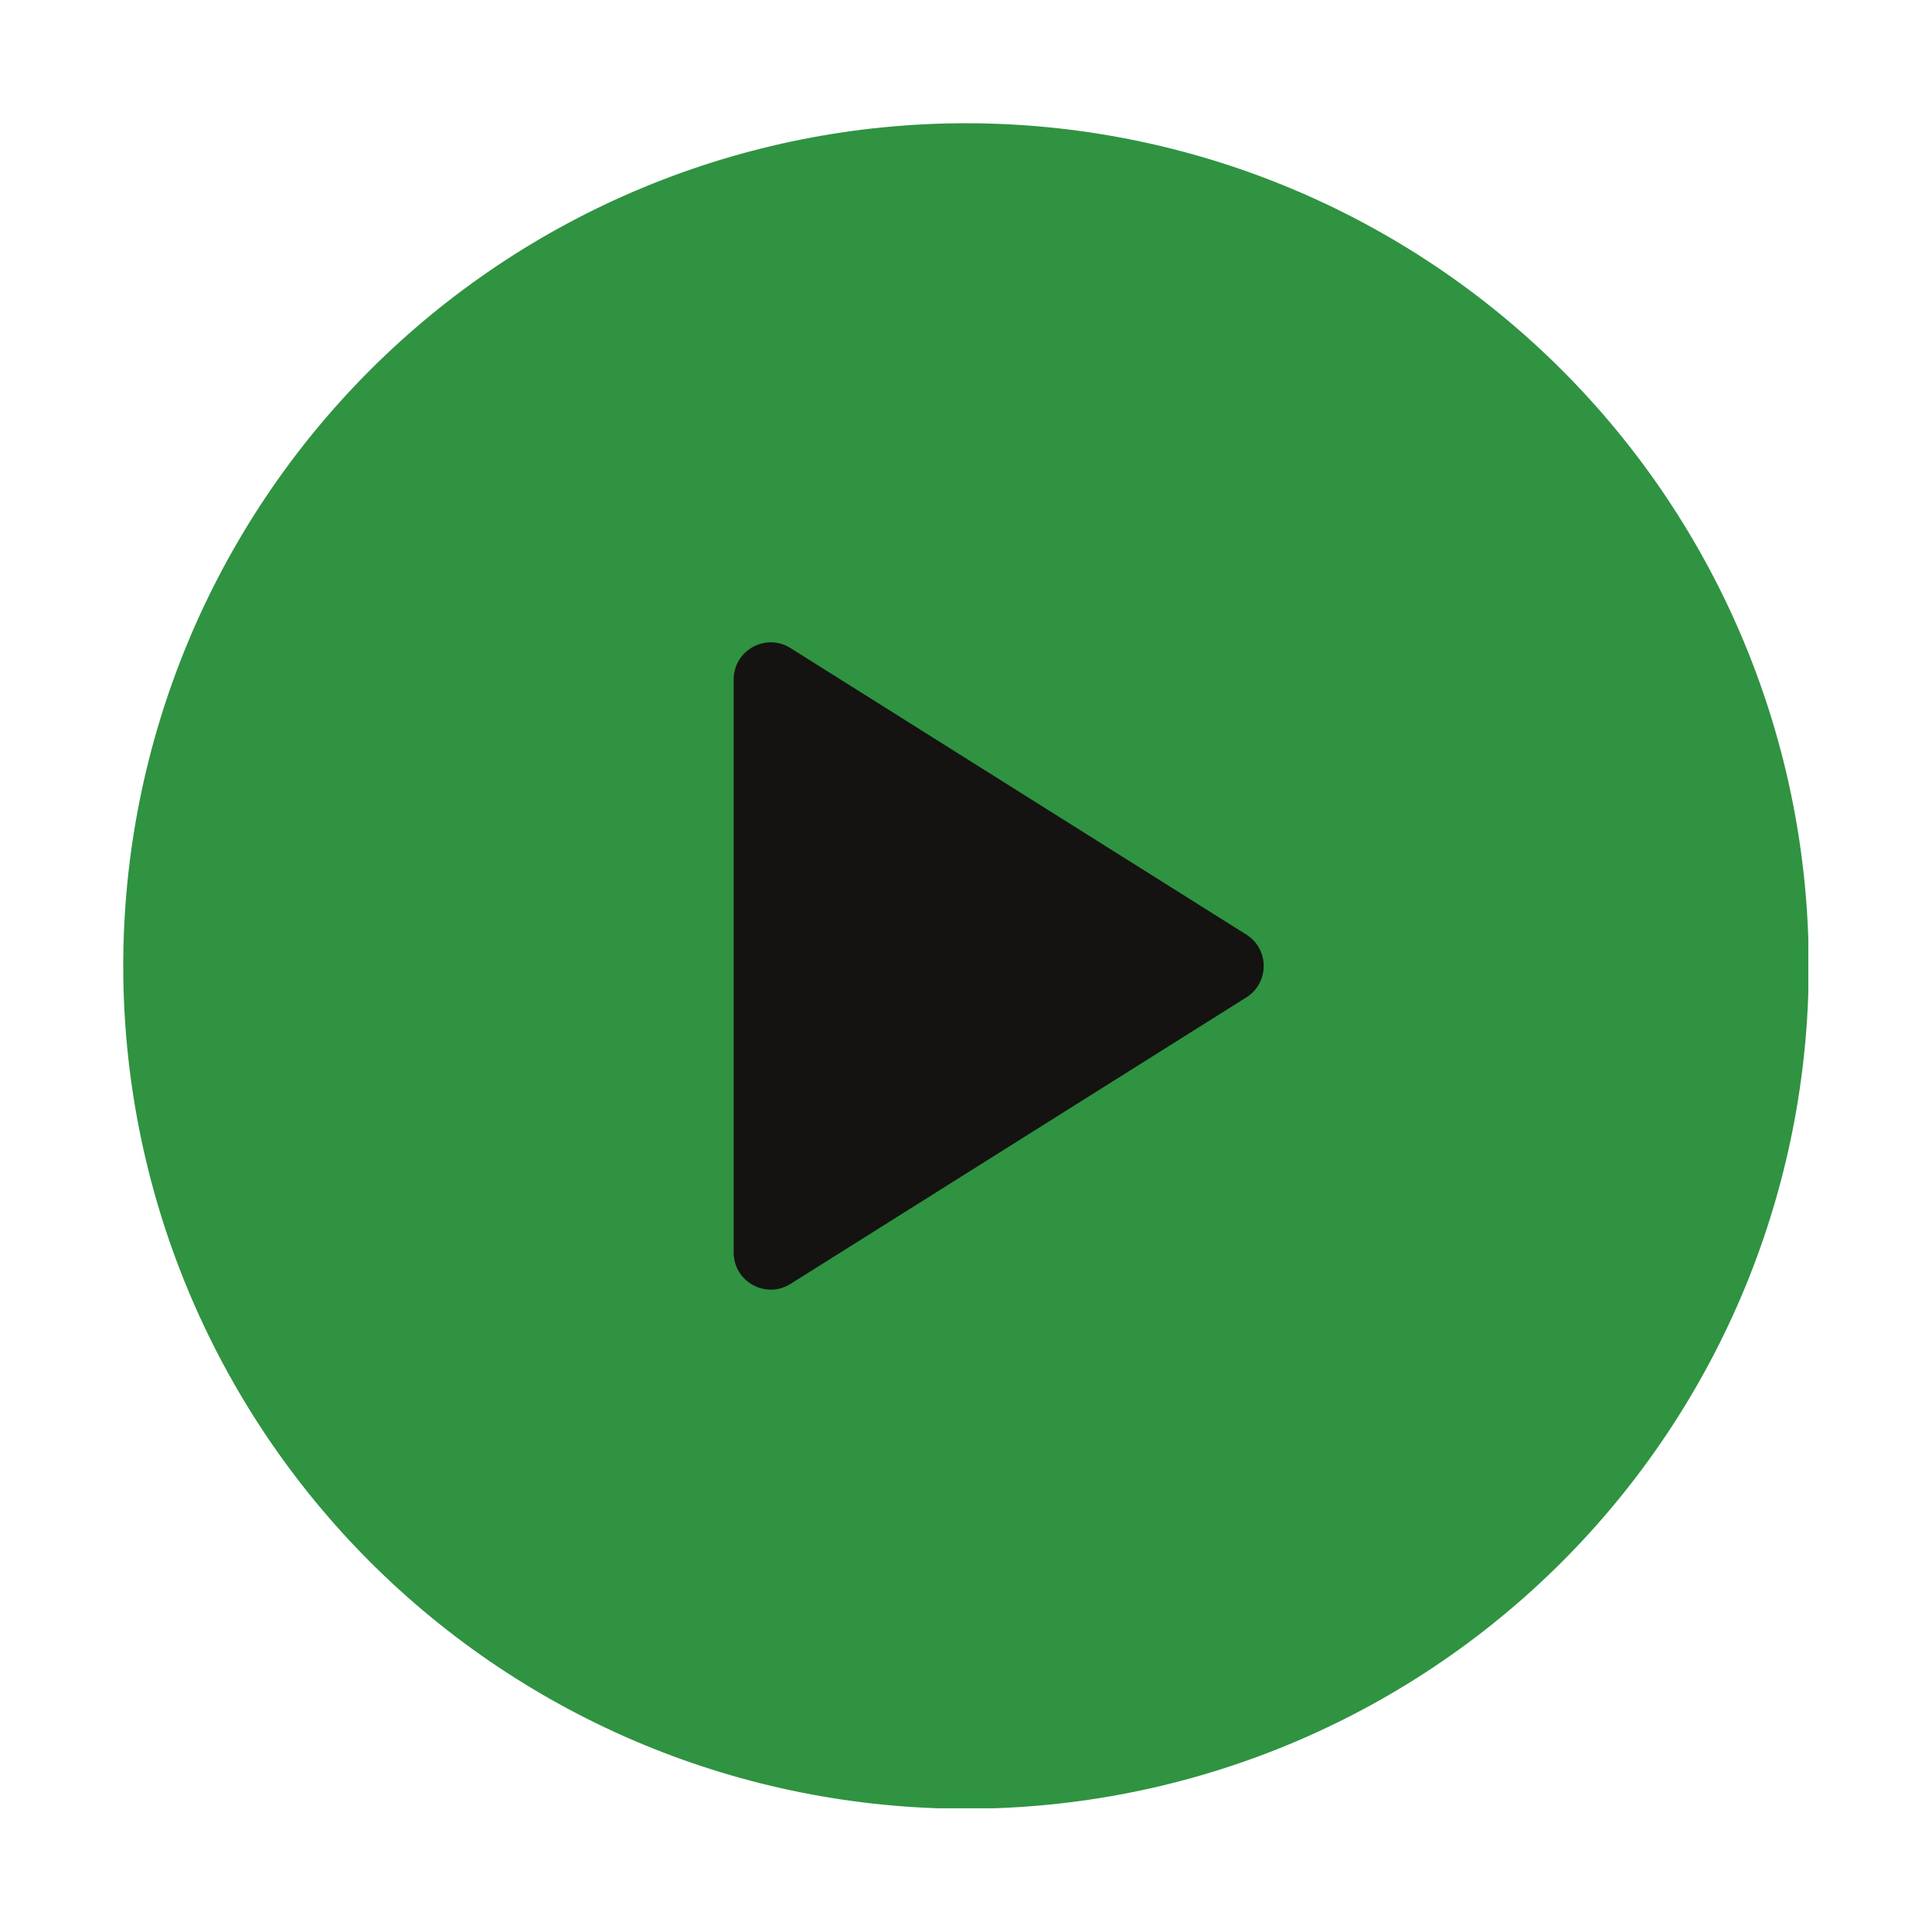
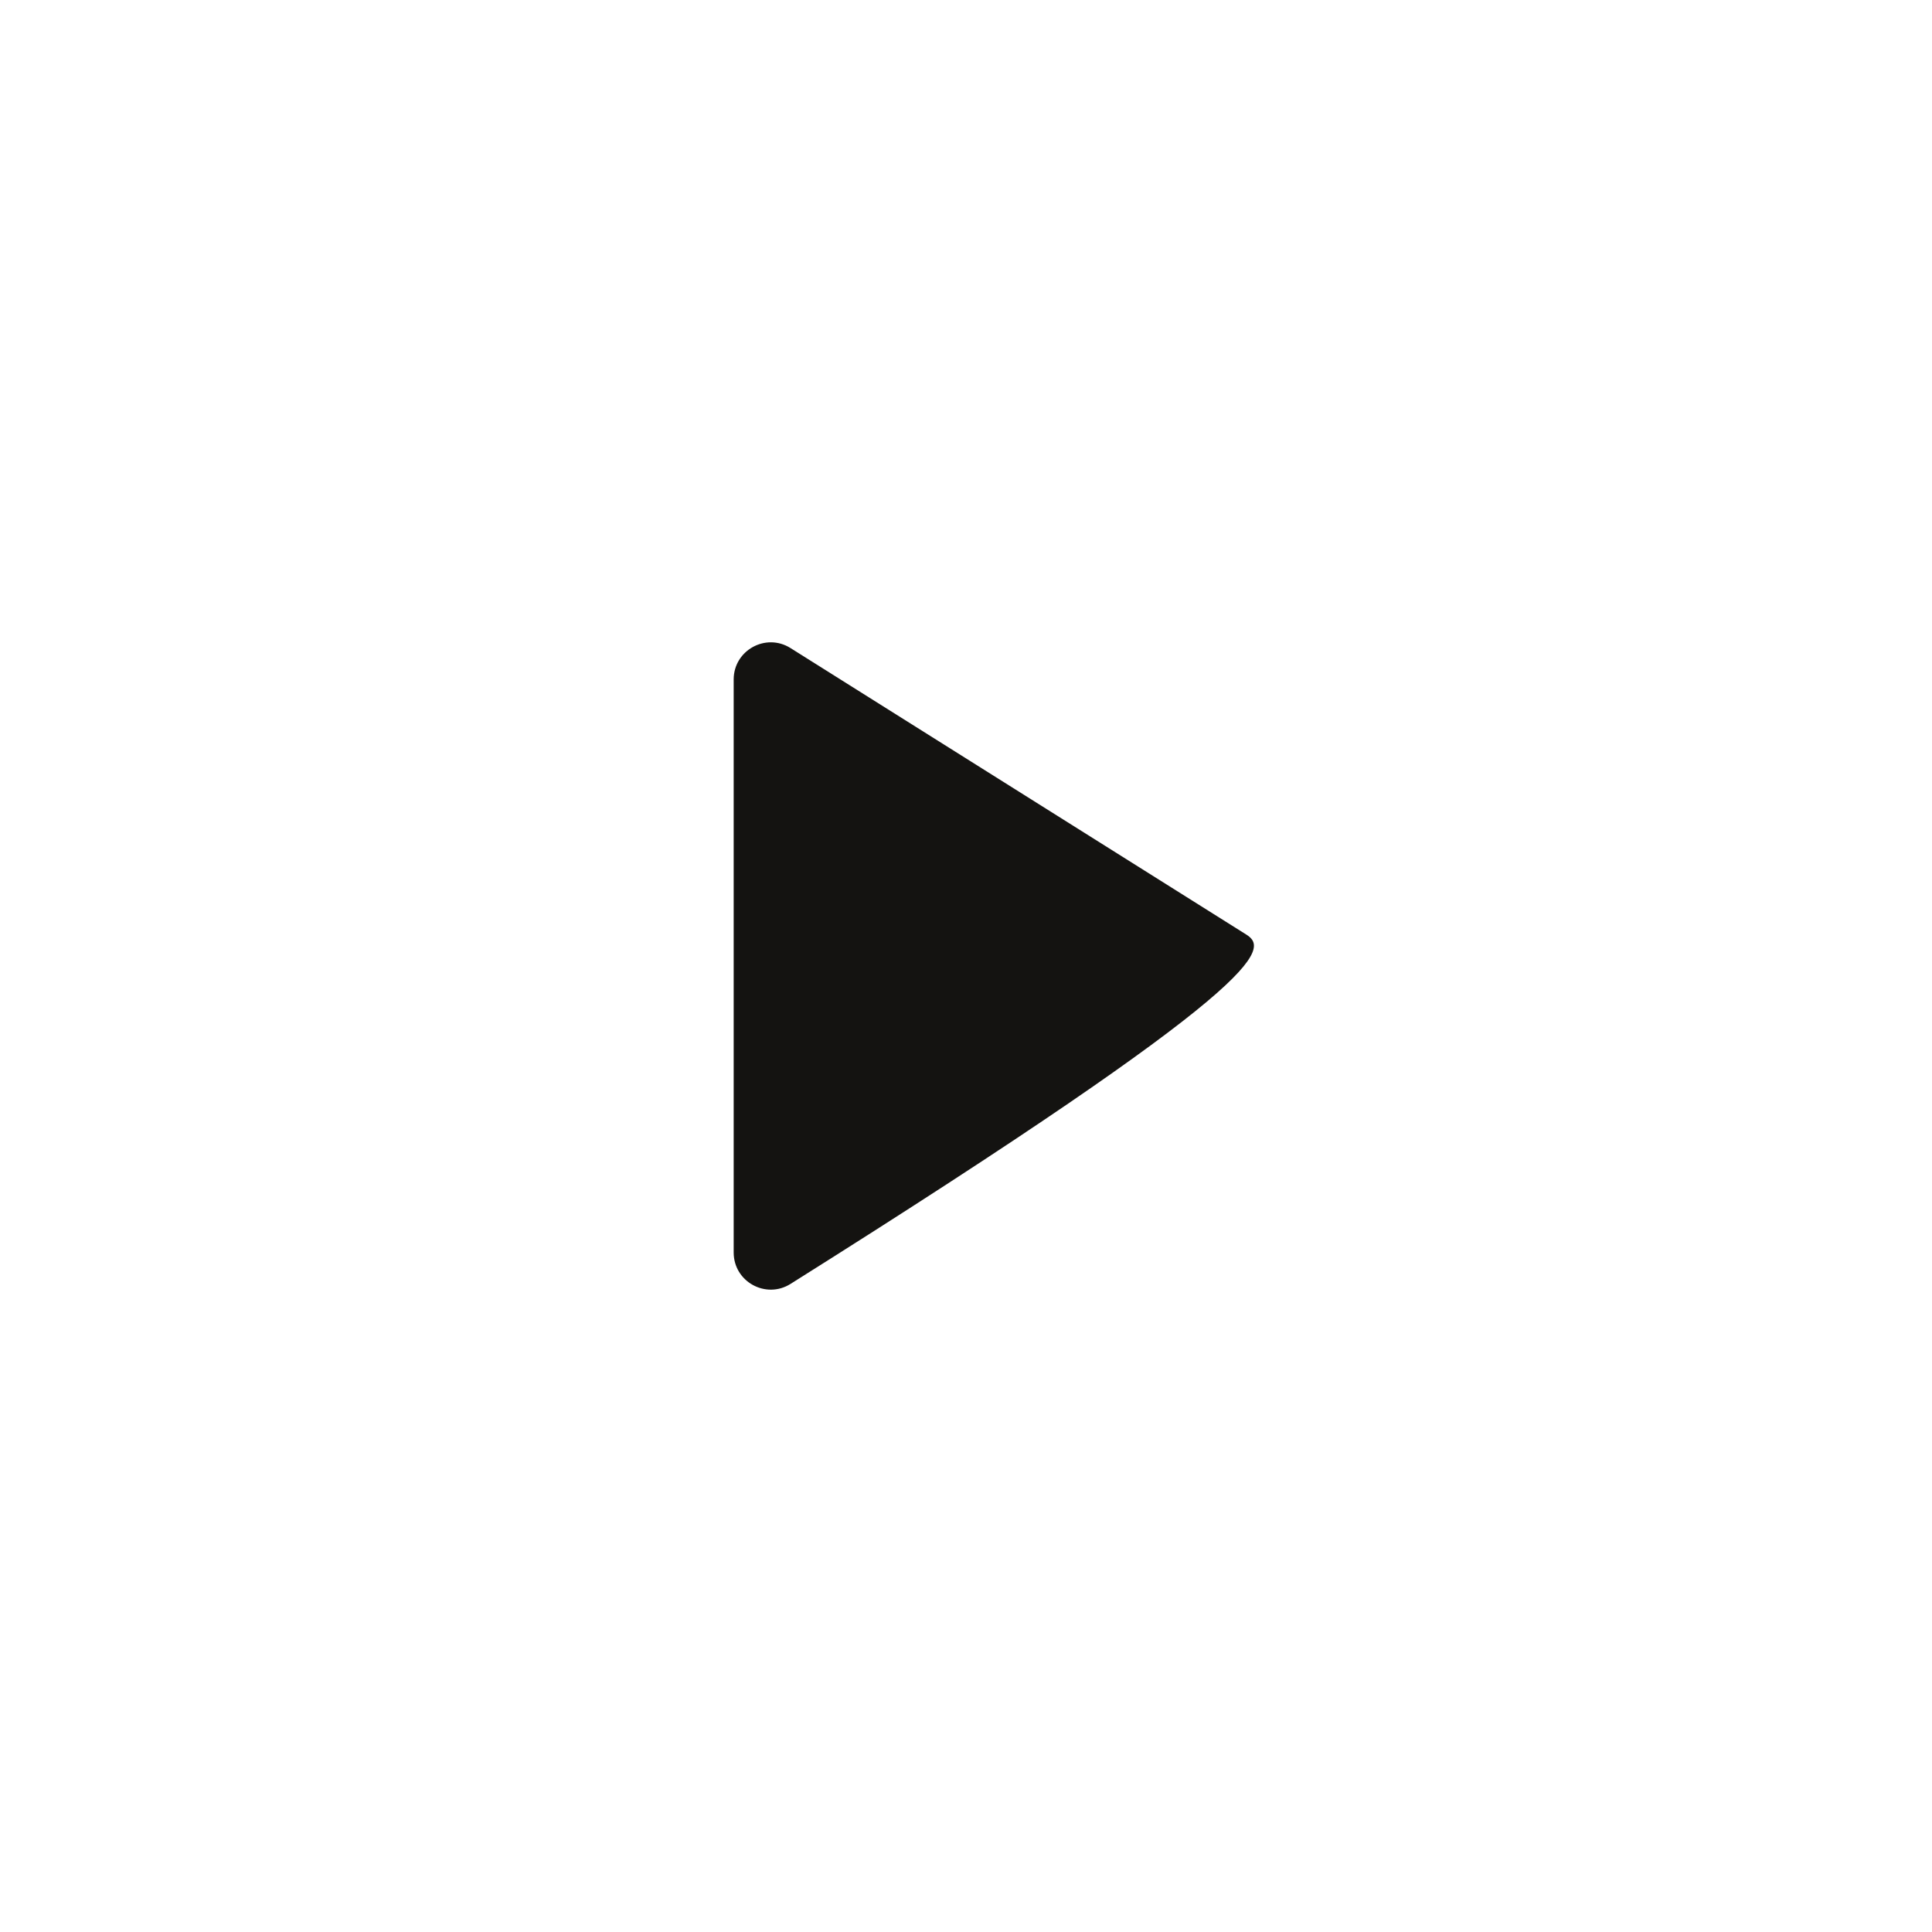
<svg xmlns="http://www.w3.org/2000/svg" width="1080" zoomAndPan="magnify" viewBox="0 0 810 810" height="1080" preserveAspectRatio="xMidYMid meet" version="1.0">
  <defs>
    <clipPath id="51569e5809">
      <path d="M 51.648 51.648 L 758.148 51.648 L 758.148 758.148 L 51.648 758.148 Z M 51.648 51.648 " clip-rule="nonzero" />
    </clipPath>
  </defs>
  <g clip-path="url(#51569e5809)">
-     <path fill="#2f9341" d="M 758.324 404.996 C 758.324 410.781 758.184 416.559 757.898 422.332 C 757.613 428.109 757.191 433.875 756.621 439.629 C 756.055 445.383 755.348 451.121 754.5 456.84 C 753.652 462.562 752.664 468.258 751.535 473.926 C 750.406 479.598 749.141 485.238 747.734 490.848 C 746.332 496.457 744.789 502.027 743.109 507.562 C 741.43 513.098 739.617 518.586 737.672 524.027 C 735.723 529.473 733.641 534.867 731.43 540.211 C 729.215 545.551 726.875 550.836 724.402 556.062 C 721.93 561.293 719.328 566.453 716.605 571.555 C 713.879 576.652 711.027 581.684 708.055 586.645 C 705.082 591.602 701.992 596.488 698.777 601.293 C 695.566 606.102 692.238 610.828 688.793 615.473 C 685.348 620.117 681.789 624.676 678.121 629.145 C 674.453 633.613 670.68 637.992 666.797 642.277 C 662.91 646.562 658.926 650.75 654.836 654.836 C 650.75 658.926 646.562 662.91 642.277 666.797 C 637.992 670.68 633.617 674.453 629.145 678.121 C 624.676 681.789 620.117 685.348 615.473 688.793 C 610.828 692.238 606.102 695.566 601.297 698.777 C 596.488 701.992 591.602 705.082 586.645 708.055 C 581.684 711.027 576.652 713.879 571.555 716.605 C 566.453 719.328 561.293 721.93 556.062 724.402 C 550.836 726.875 545.551 729.215 540.211 731.43 C 534.867 733.641 529.473 735.723 524.031 737.668 C 518.586 739.617 513.098 741.43 507.562 743.109 C 502.027 744.789 496.457 746.332 490.848 747.734 C 485.238 749.141 479.598 750.406 473.93 751.535 C 468.258 752.664 462.562 753.652 456.84 754.5 C 451.121 755.348 445.383 756.055 439.629 756.621 C 433.875 757.191 428.109 757.613 422.336 757.898 C 416.559 758.184 410.781 758.324 404.996 758.324 C 399.215 758.324 393.438 758.184 387.66 757.898 C 381.883 757.613 376.121 757.191 370.363 756.621 C 364.609 756.055 358.871 755.348 353.152 754.5 C 347.434 753.652 341.738 752.664 336.066 751.535 C 330.395 750.406 324.754 749.141 319.145 747.734 C 313.535 746.332 307.965 744.789 302.43 743.109 C 296.898 741.43 291.41 739.617 285.965 737.668 C 280.52 735.723 275.125 733.641 269.785 731.43 C 264.441 729.215 259.156 726.875 253.93 724.402 C 248.703 721.93 243.539 719.328 238.441 716.605 C 233.34 713.879 228.309 711.027 223.352 708.055 C 218.391 705.082 213.508 701.992 208.699 698.777 C 203.891 695.566 199.164 692.238 194.52 688.793 C 189.875 685.348 185.32 681.789 180.848 678.121 C 176.379 674.453 172 670.68 167.719 666.797 C 163.434 662.91 159.246 658.926 155.156 654.836 C 151.066 650.75 147.082 646.562 143.199 642.277 C 139.316 637.992 135.539 633.613 131.871 629.145 C 128.203 624.676 124.648 620.117 121.203 615.473 C 117.758 610.828 114.43 606.102 111.215 601.297 C 108.004 596.488 104.91 591.602 101.938 586.645 C 98.965 581.684 96.117 576.652 93.391 571.555 C 90.664 566.453 88.066 561.293 85.594 556.062 C 83.121 550.836 80.777 545.551 78.566 540.211 C 76.352 534.867 74.273 529.473 72.324 524.027 C 70.375 518.586 68.562 513.098 66.883 507.562 C 65.207 502.027 63.664 496.457 62.258 490.848 C 60.855 485.238 59.586 479.598 58.457 473.926 C 57.332 468.258 56.344 462.562 55.492 456.84 C 54.645 451.121 53.938 445.383 53.371 439.629 C 52.805 433.875 52.379 428.109 52.094 422.332 C 51.812 416.559 51.668 410.781 51.668 404.996 C 51.668 399.215 51.812 393.434 52.094 387.66 C 52.379 381.883 52.805 376.121 53.371 370.363 C 53.938 364.609 54.645 358.871 55.492 353.152 C 56.344 347.434 57.332 341.738 58.457 336.066 C 59.586 330.395 60.855 324.754 62.258 319.145 C 63.664 313.535 65.207 307.965 66.883 302.43 C 68.562 296.898 70.375 291.41 72.324 285.965 C 74.273 280.52 76.352 275.125 78.566 269.785 C 80.777 264.441 83.121 259.156 85.594 253.93 C 88.066 248.703 90.664 243.539 93.391 238.441 C 96.117 233.34 98.965 228.309 101.938 223.352 C 104.91 218.391 108.004 213.508 111.215 208.699 C 114.43 203.891 117.758 199.164 121.203 194.52 C 124.648 189.875 128.203 185.32 131.871 180.848 C 135.539 176.379 139.316 172 143.199 167.719 C 147.082 163.434 151.066 159.246 155.156 155.156 C 159.246 151.066 163.434 147.082 167.719 143.199 C 172 139.316 176.379 135.539 180.848 131.871 C 185.32 128.203 189.875 124.645 194.52 121.203 C 199.164 117.758 203.891 114.43 208.699 111.215 C 213.508 108.004 218.391 104.91 223.352 101.938 C 228.309 98.965 233.34 96.117 238.441 93.391 C 243.539 90.664 248.703 88.066 253.93 85.594 C 259.156 83.121 264.441 80.777 269.785 78.566 C 275.125 76.352 280.52 74.273 285.965 72.324 C 291.41 70.375 296.898 68.562 302.43 66.883 C 307.965 65.207 313.535 63.664 319.145 62.258 C 324.754 60.852 330.395 59.586 336.066 58.457 C 341.738 57.332 347.434 56.344 353.152 55.492 C 358.871 54.645 364.609 53.938 370.363 53.371 C 376.121 52.805 381.883 52.379 387.66 52.094 C 393.438 51.812 399.215 51.668 404.996 51.668 C 410.781 51.668 416.559 51.812 422.336 52.094 C 428.109 52.379 433.875 52.805 439.629 53.371 C 445.383 53.938 451.121 54.645 456.84 55.492 C 462.562 56.344 468.258 57.332 473.93 58.457 C 479.598 59.586 485.238 60.852 490.848 62.258 C 496.457 63.664 502.027 65.207 507.562 66.883 C 513.098 68.562 518.586 70.375 524.031 72.324 C 529.473 74.273 534.867 76.352 540.211 78.566 C 545.551 80.777 550.836 83.121 556.062 85.594 C 561.293 88.066 566.453 90.664 571.555 93.391 C 576.652 96.117 581.684 98.965 586.645 101.938 C 591.602 104.91 596.488 108.004 601.297 111.215 C 606.102 114.43 610.828 117.758 615.473 121.203 C 620.117 124.645 624.676 128.203 629.145 131.871 C 633.617 135.539 637.992 139.316 642.277 143.199 C 646.562 147.082 650.75 151.066 654.836 155.156 C 658.926 159.246 662.91 163.434 666.797 167.719 C 670.68 172 674.453 176.379 678.121 180.848 C 681.793 185.32 685.348 189.875 688.793 194.52 C 692.238 199.164 695.566 203.891 698.777 208.699 C 701.992 213.508 705.082 218.391 708.055 223.352 C 711.027 228.309 713.879 233.34 716.605 238.441 C 719.328 243.539 721.93 248.703 724.402 253.93 C 726.875 259.156 729.215 264.441 731.43 269.785 C 733.641 275.125 735.723 280.52 737.672 285.965 C 739.617 291.41 741.43 296.898 743.109 302.43 C 744.789 307.965 746.332 313.535 747.734 319.145 C 749.141 324.754 750.406 330.395 751.535 336.066 C 752.664 341.738 753.652 347.434 754.5 353.152 C 755.348 358.871 756.055 364.609 756.621 370.363 C 757.191 376.121 757.613 381.883 757.898 387.66 C 758.184 393.434 758.324 399.215 758.324 404.996 Z M 758.324 404.996 " fill-opacity="1" fill-rule="nonzero" />
-   </g>
-   <path fill="#141311" d="M 307.598 284.867 L 307.598 525.125 C 307.598 537.352 321.074 544.793 331.422 538.289 L 522.535 418.16 C 532.234 412.059 532.234 397.934 522.535 391.832 L 331.422 271.703 C 321.074 265.199 307.598 272.641 307.598 284.867 Z M 307.598 284.867 " fill-opacity="1" fill-rule="nonzero" />
+     </g>
+   <path fill="#141311" d="M 307.598 284.867 L 307.598 525.125 C 307.598 537.352 321.074 544.793 331.422 538.289 C 532.234 412.059 532.234 397.934 522.535 391.832 L 331.422 271.703 C 321.074 265.199 307.598 272.641 307.598 284.867 Z M 307.598 284.867 " fill-opacity="1" fill-rule="nonzero" />
</svg>